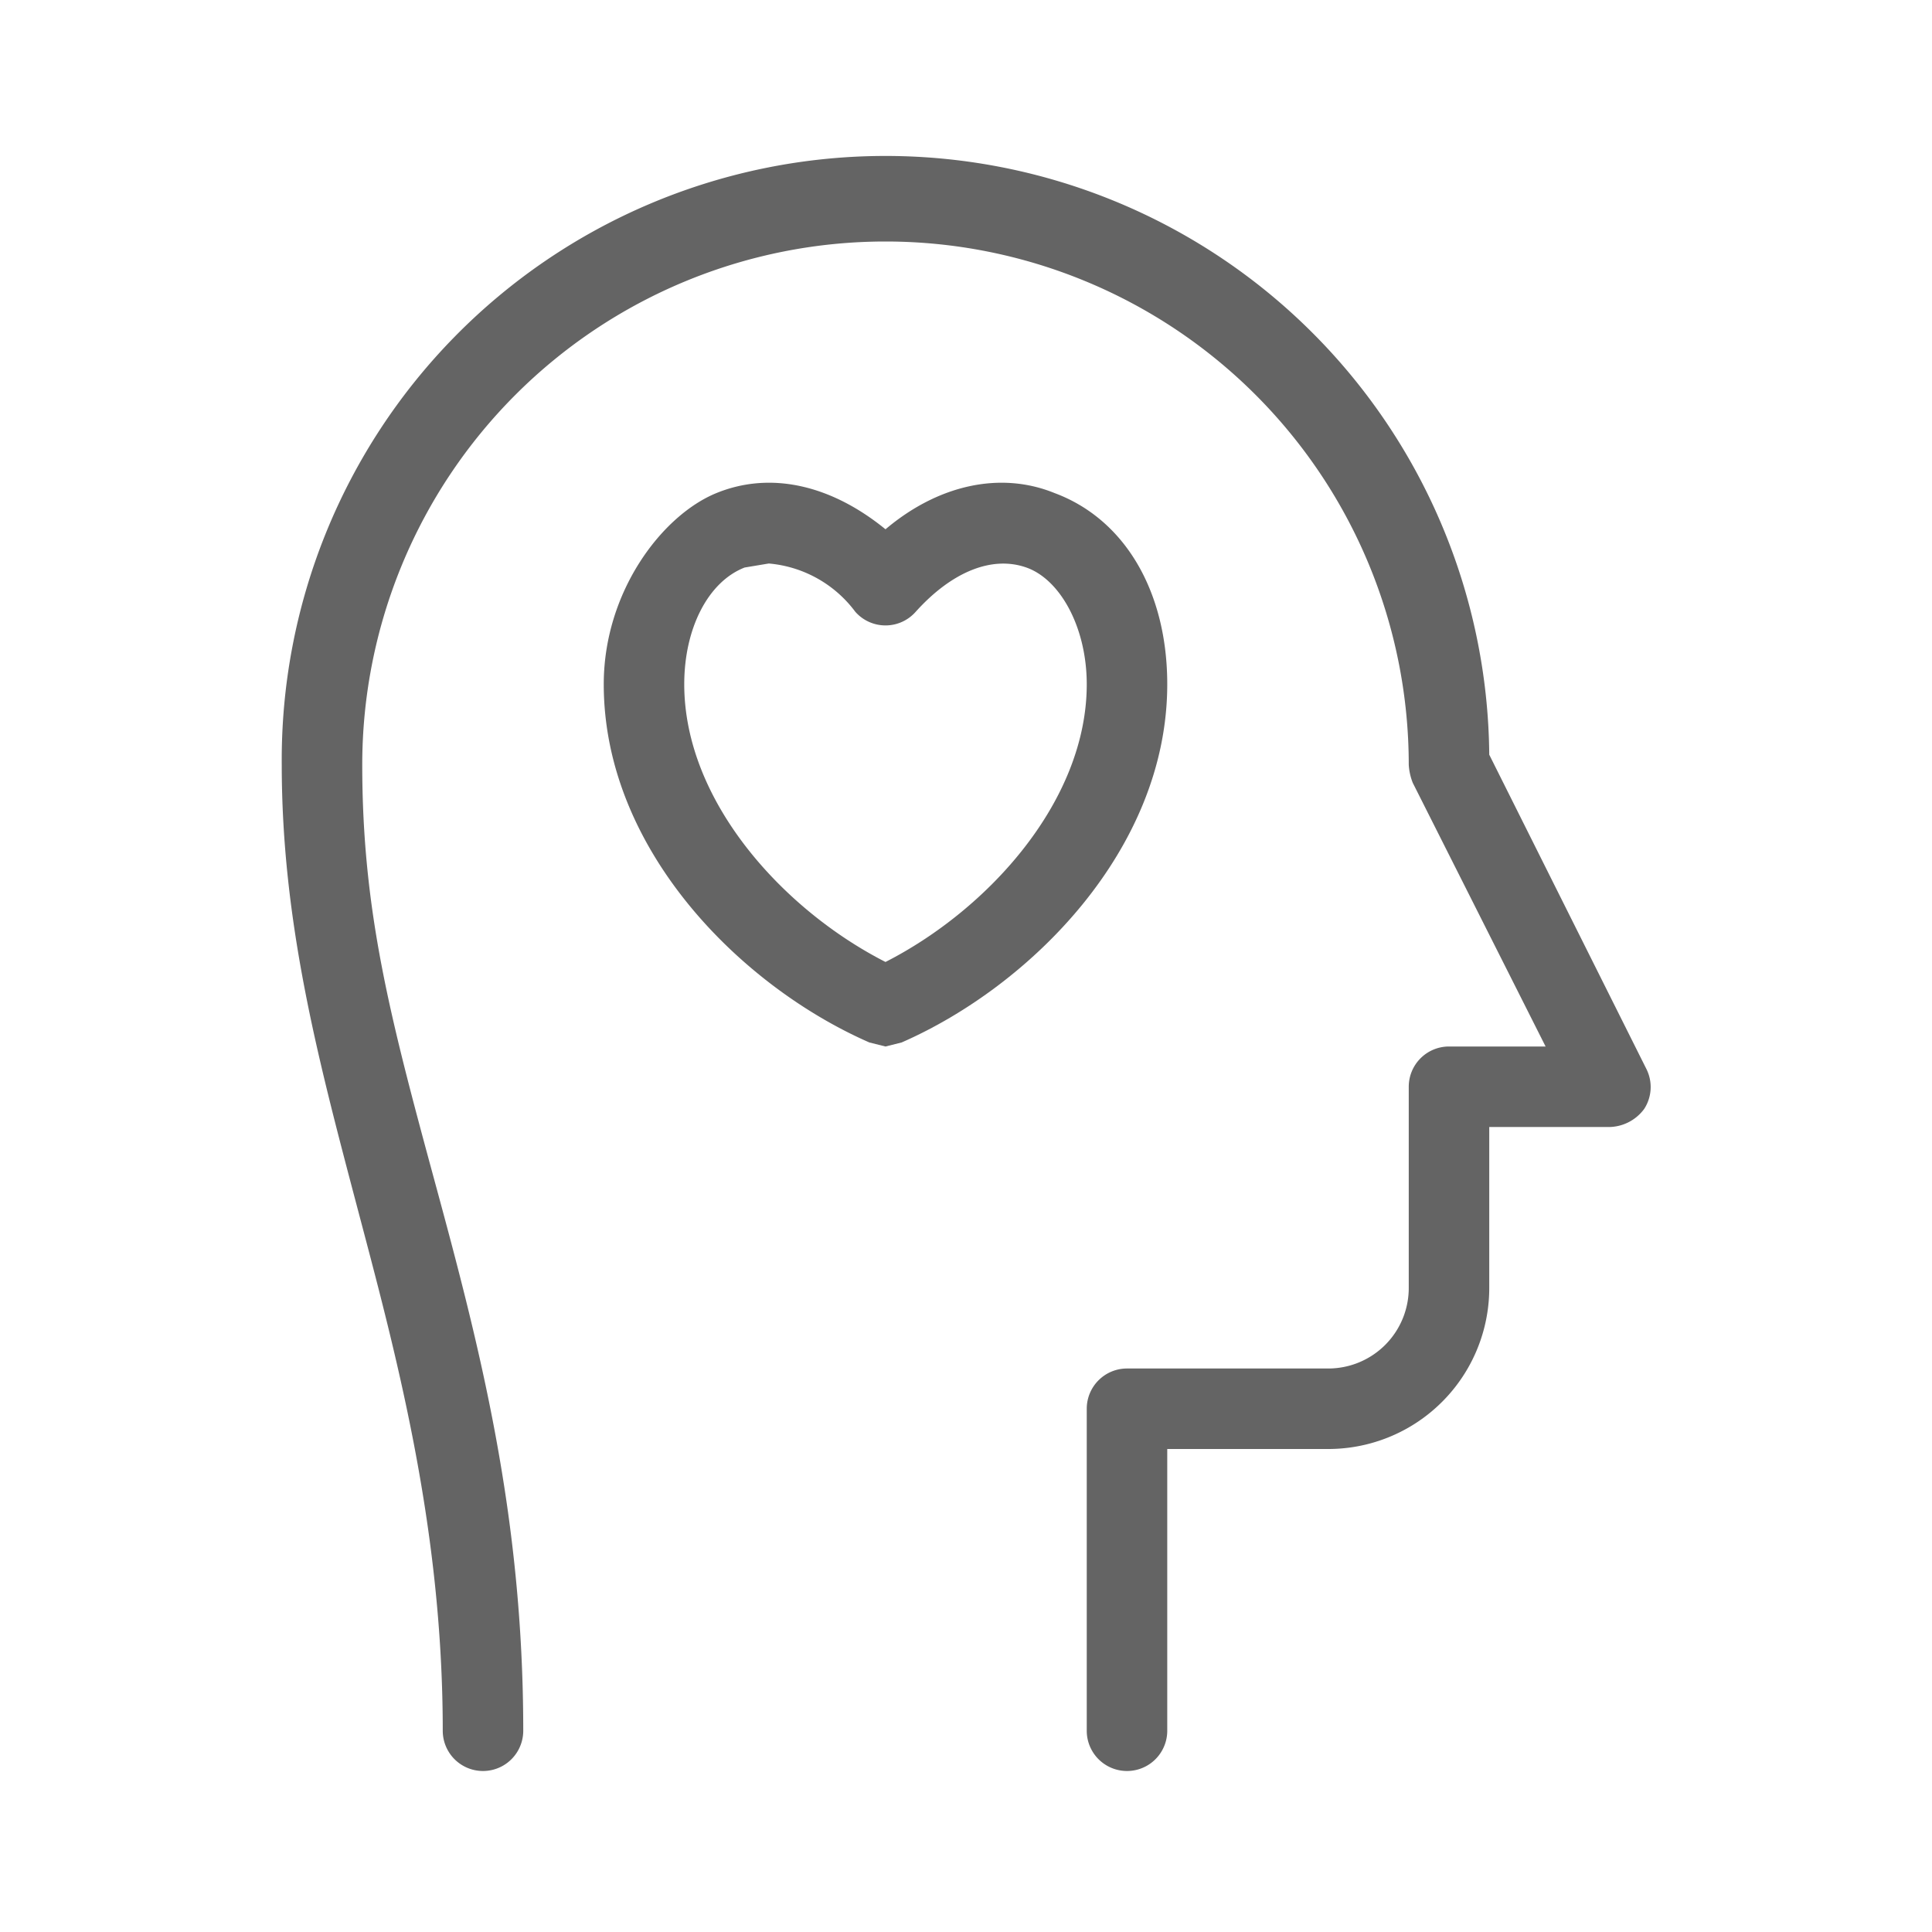
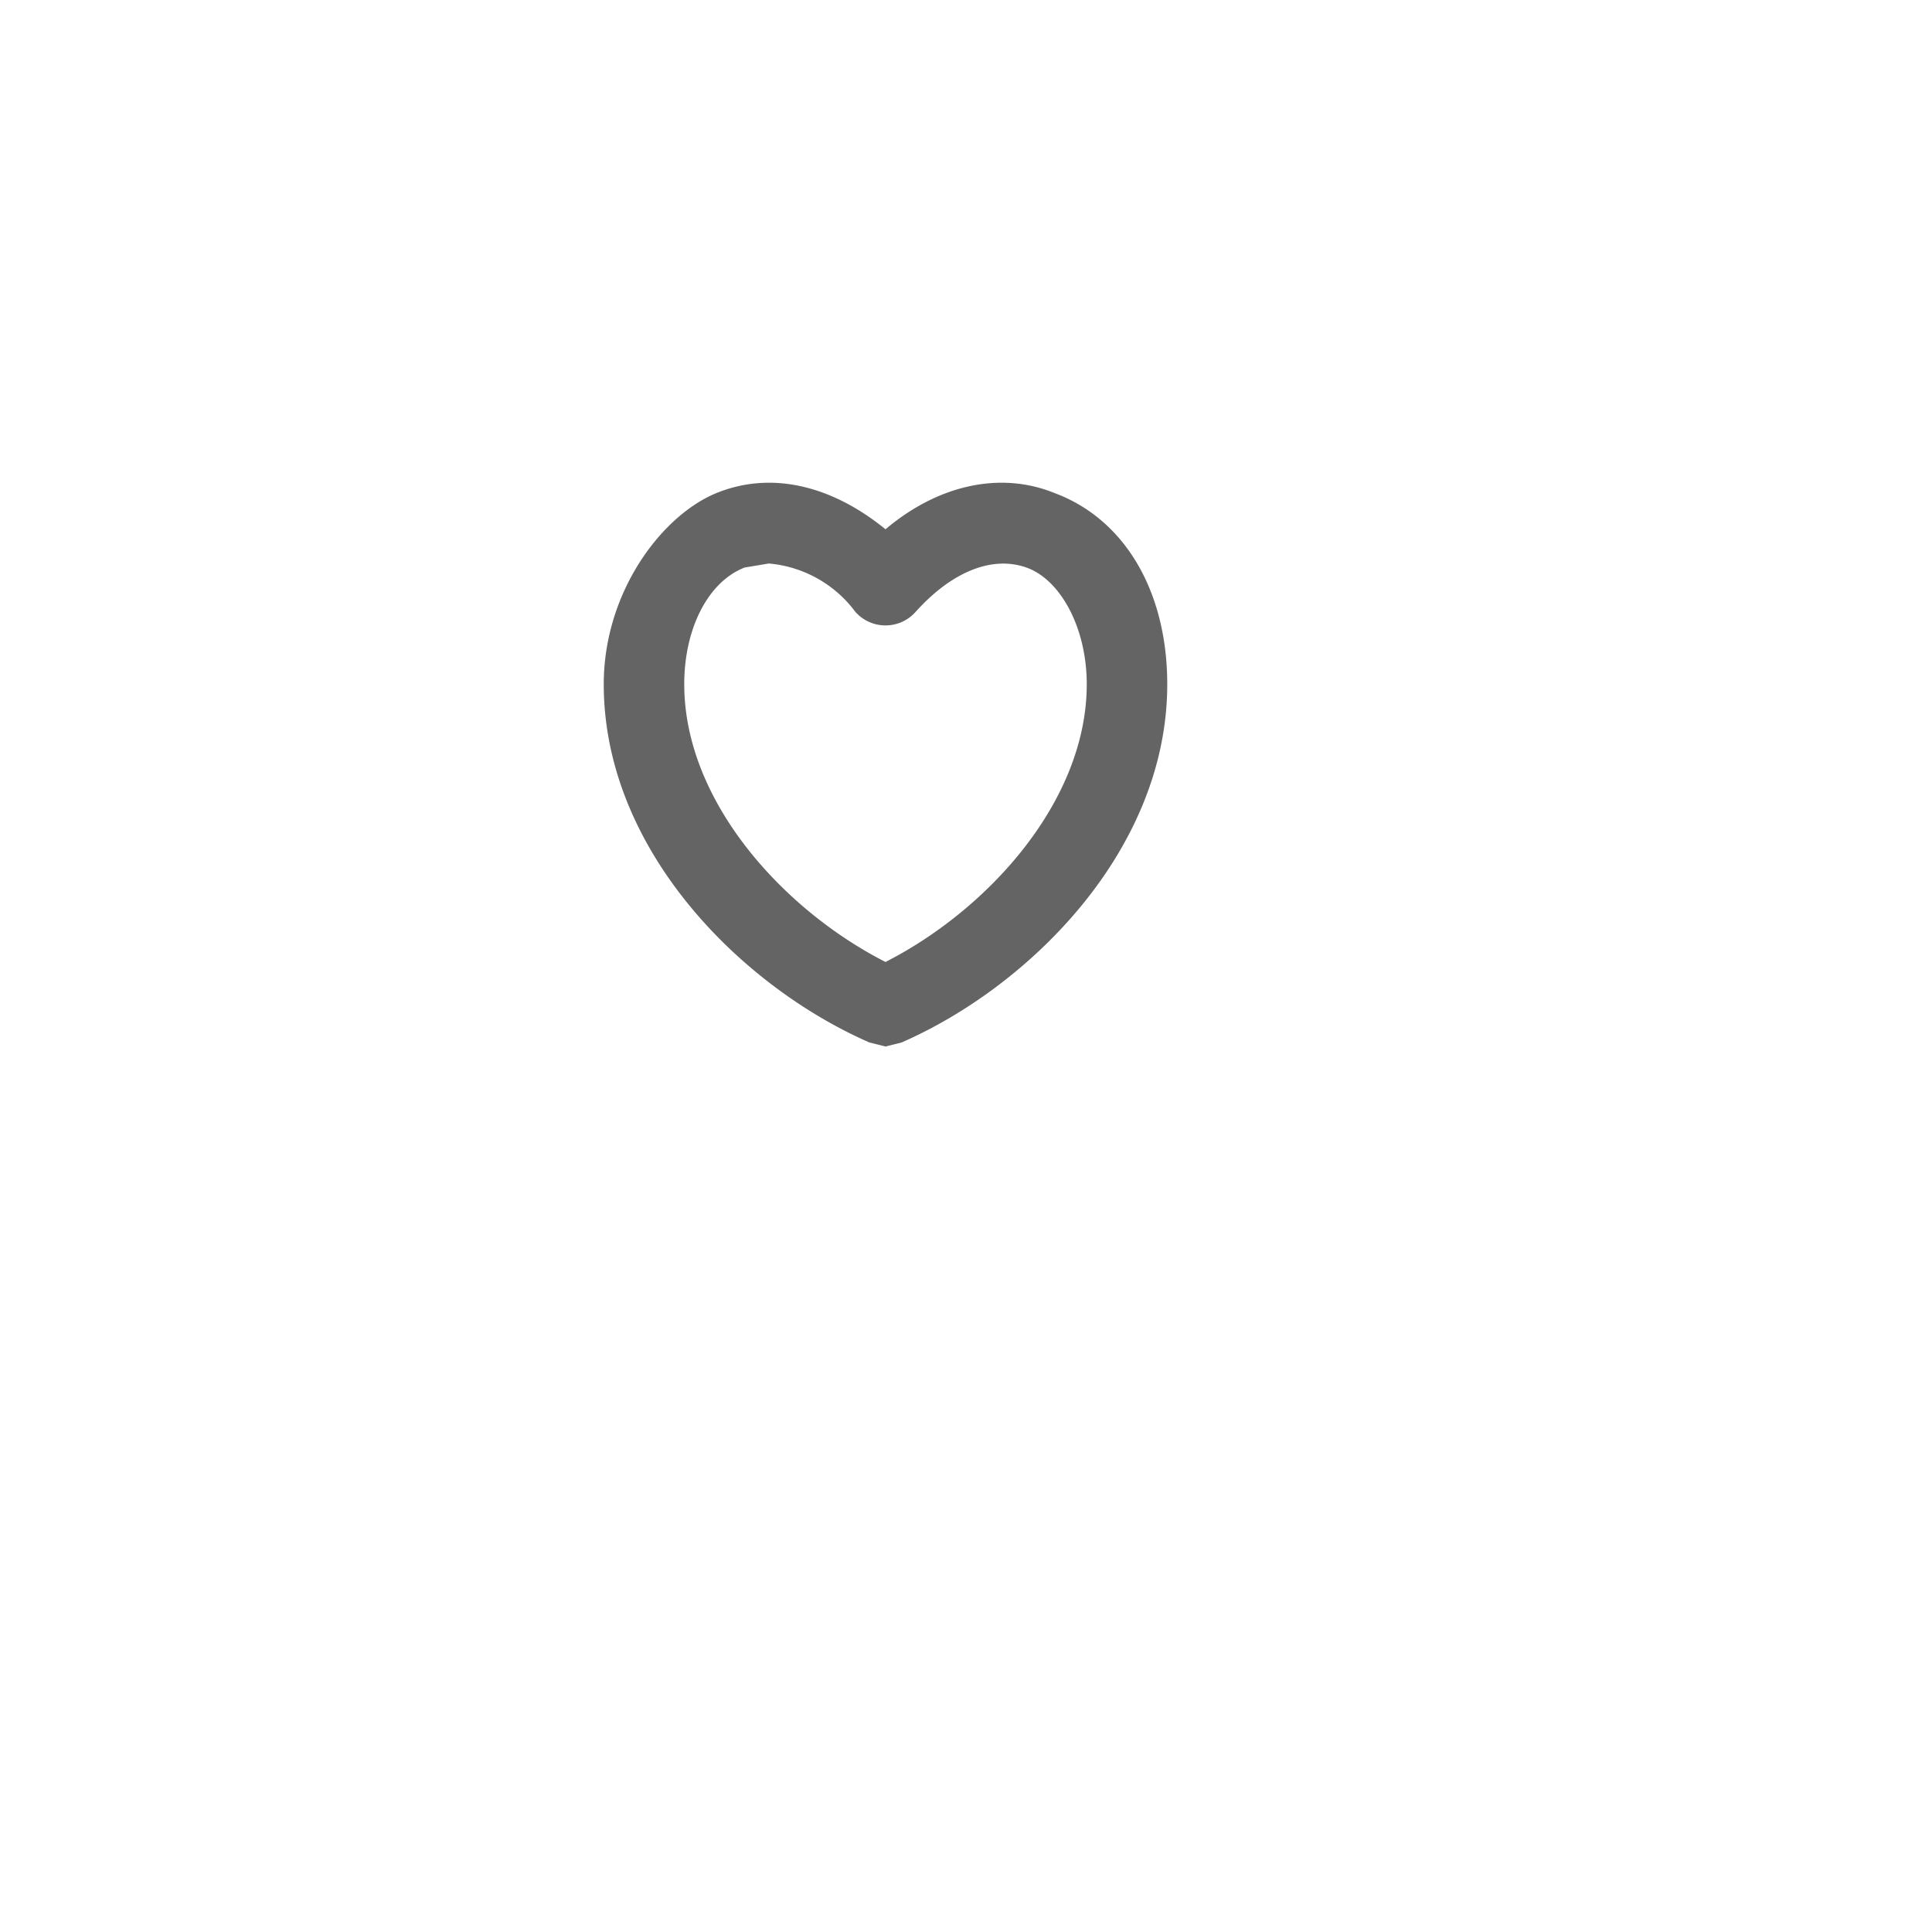
<svg xmlns="http://www.w3.org/2000/svg" viewBox="0 0 96 96">
  <title>human, love, head, charity</title>
  <g>
-     <path d="M81.8,53.1,74,37.5A30,30,0,0,0,14,38c0,7.8,1.8,14.6,3.7,21.8S22,75.7,22,86a2,2,0,0,0,4,0c0-10.8-2.2-19.2-4.4-27.3S18,45.3,18,38a26,26,0,0,1,52,0,2.9,2.9,0,0,0,.2.9L76.8,52H72a2,2,0,0,0-2,2V64a4,4,0,0,1-4,4H56a2,2,0,0,0-2,2V86a2,2,0,0,0,4,0V72h8a8,8,0,0,0,8-8V56h6a2.2,2.2,0,0,0,1.7-.9A2,2,0,0,0,81.8,53.1Z" fill="#646464" />
    <path d="M52.4,24.5c-2.7-1.1-5.8-.4-8.4,1.8-2.7-2.2-5.7-2.9-8.4-1.8S30,29.4,30,34c0,8.2,6.8,15,13.2,17.8l.8.2.8-.2C51.2,49,58,42.2,58,34,58,29.4,55.9,25.8,52.4,24.5ZM44,47.8c-5.1-2.6-10-8-10-13.8,0-2.8,1.2-5.1,3-5.8l1.2-.2a6,6,0,0,1,4.3,2.4,2,2,0,0,0,3,0c1.8-2,3.8-2.8,5.5-2.2s3,3,3,5.8C54,39.8,49.1,45.2,44,47.8Z" fill="#646464" />
  </g>
</svg>